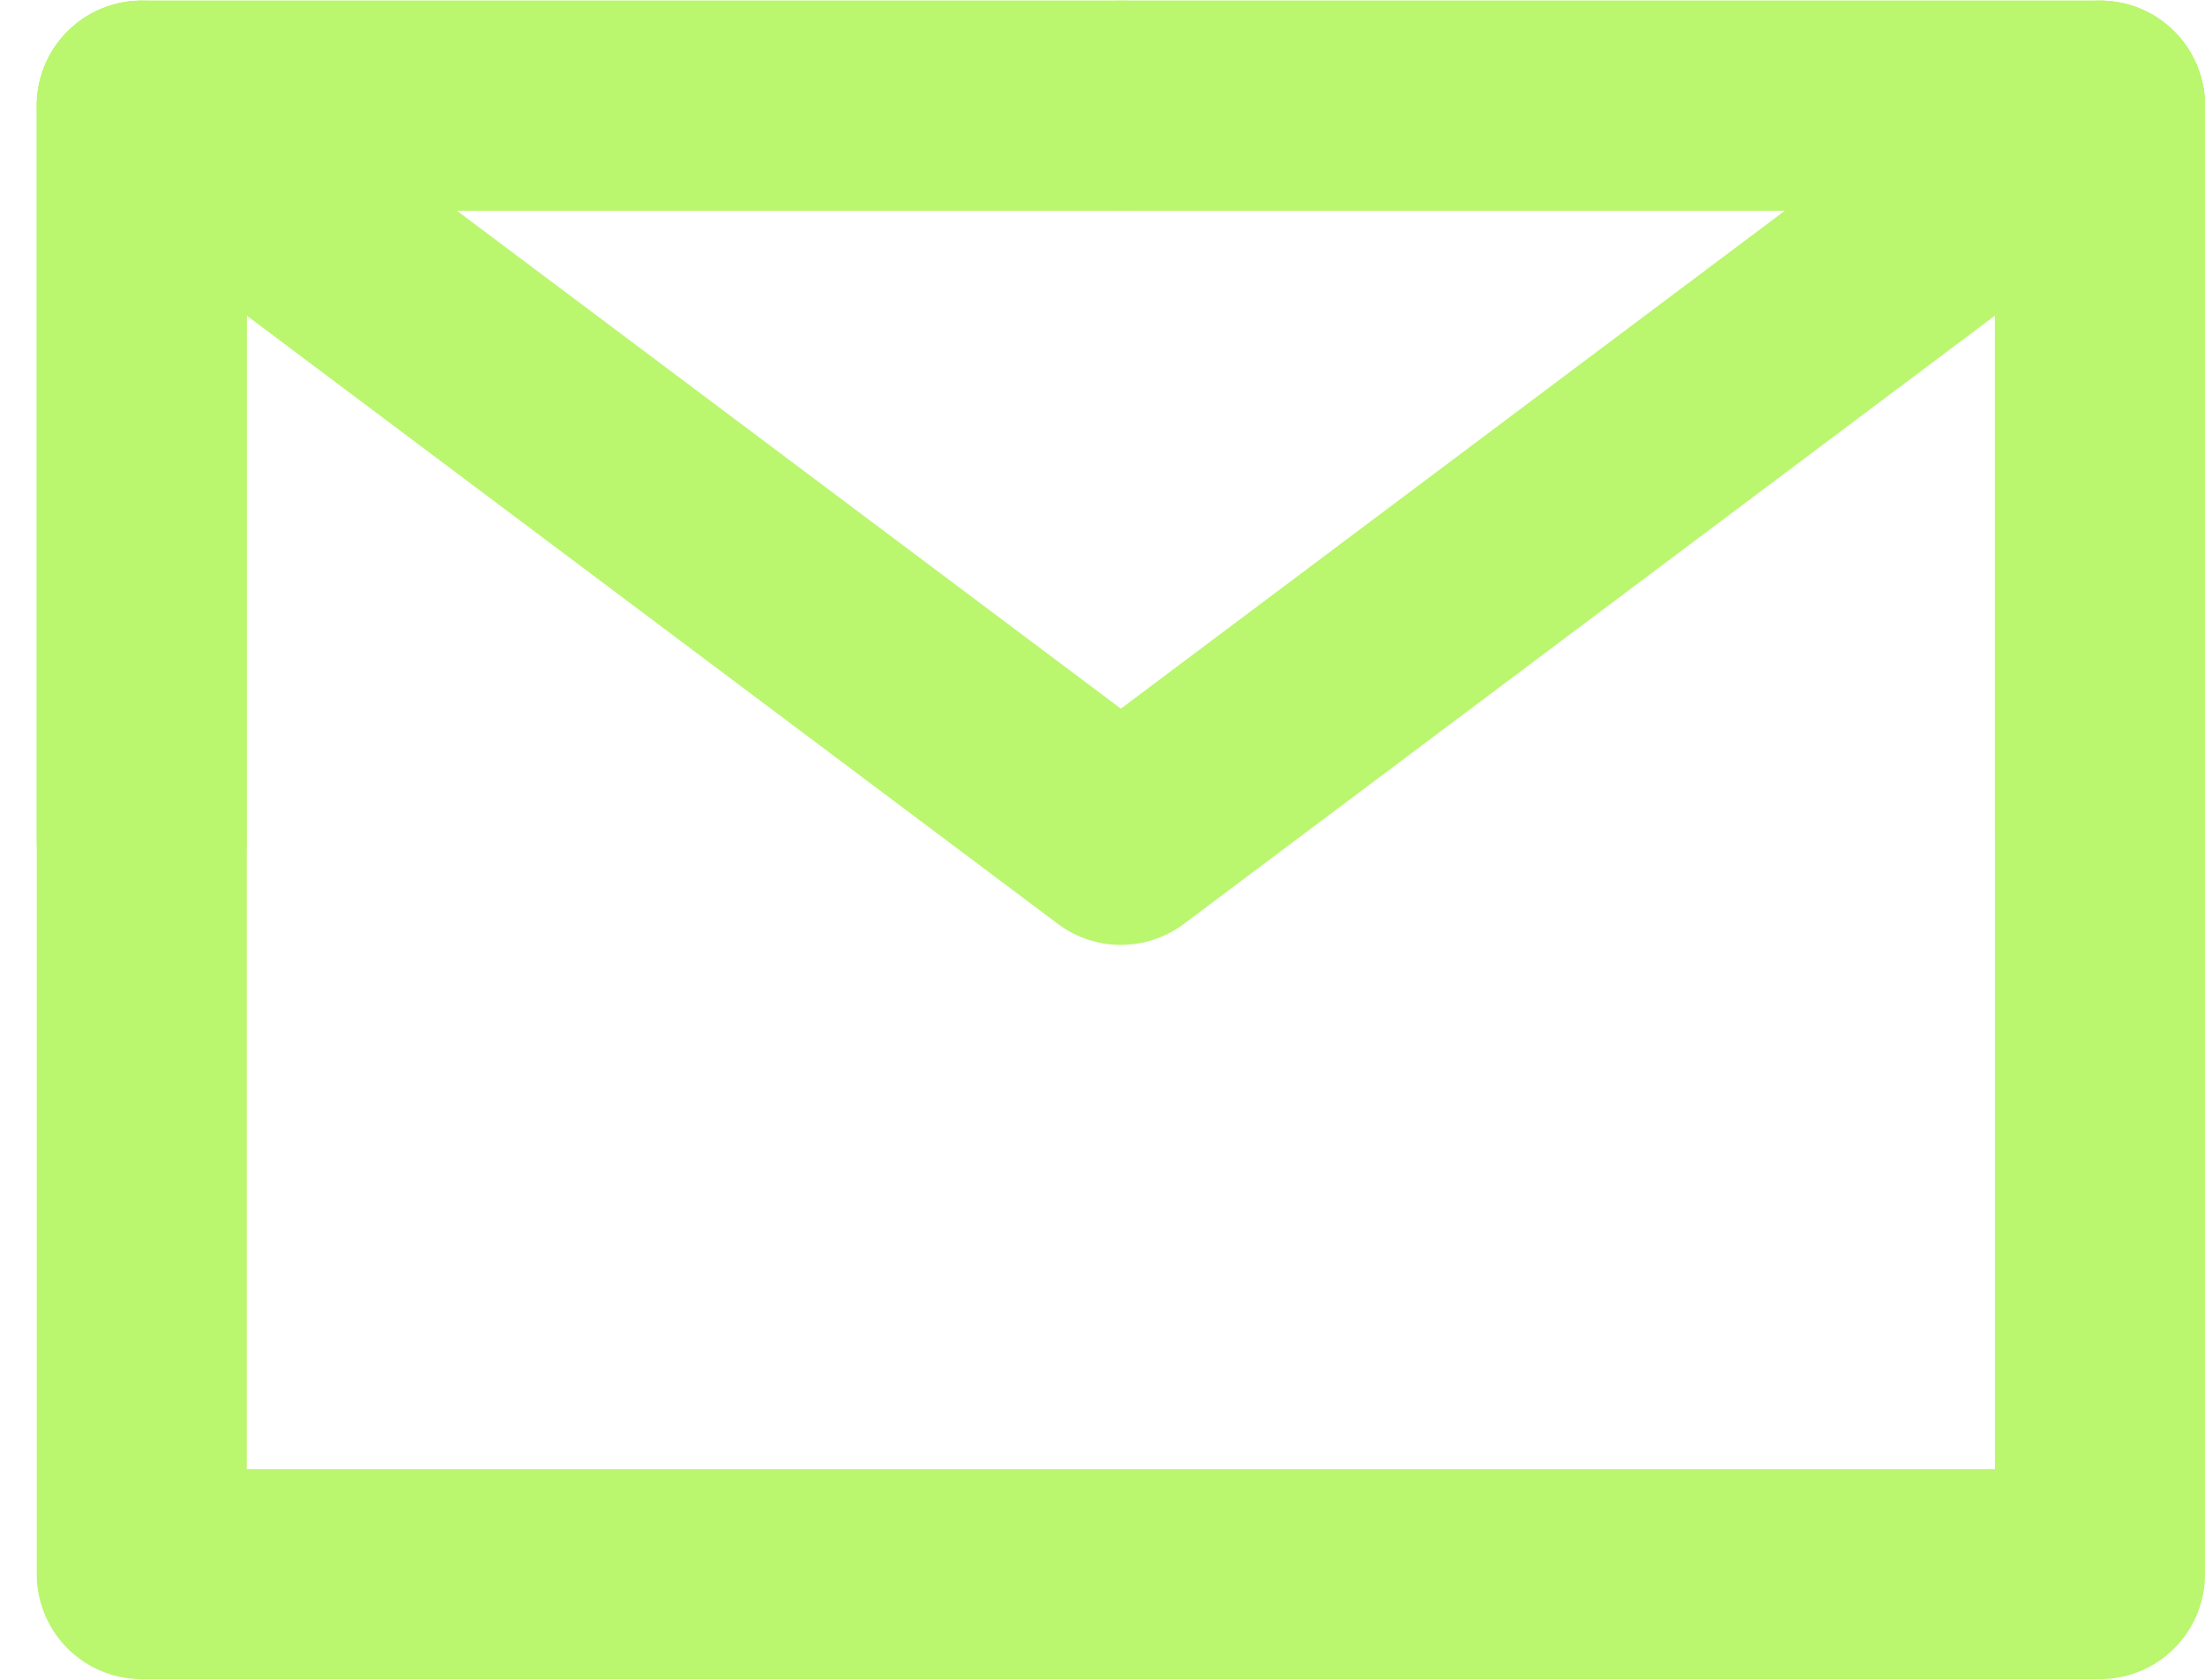
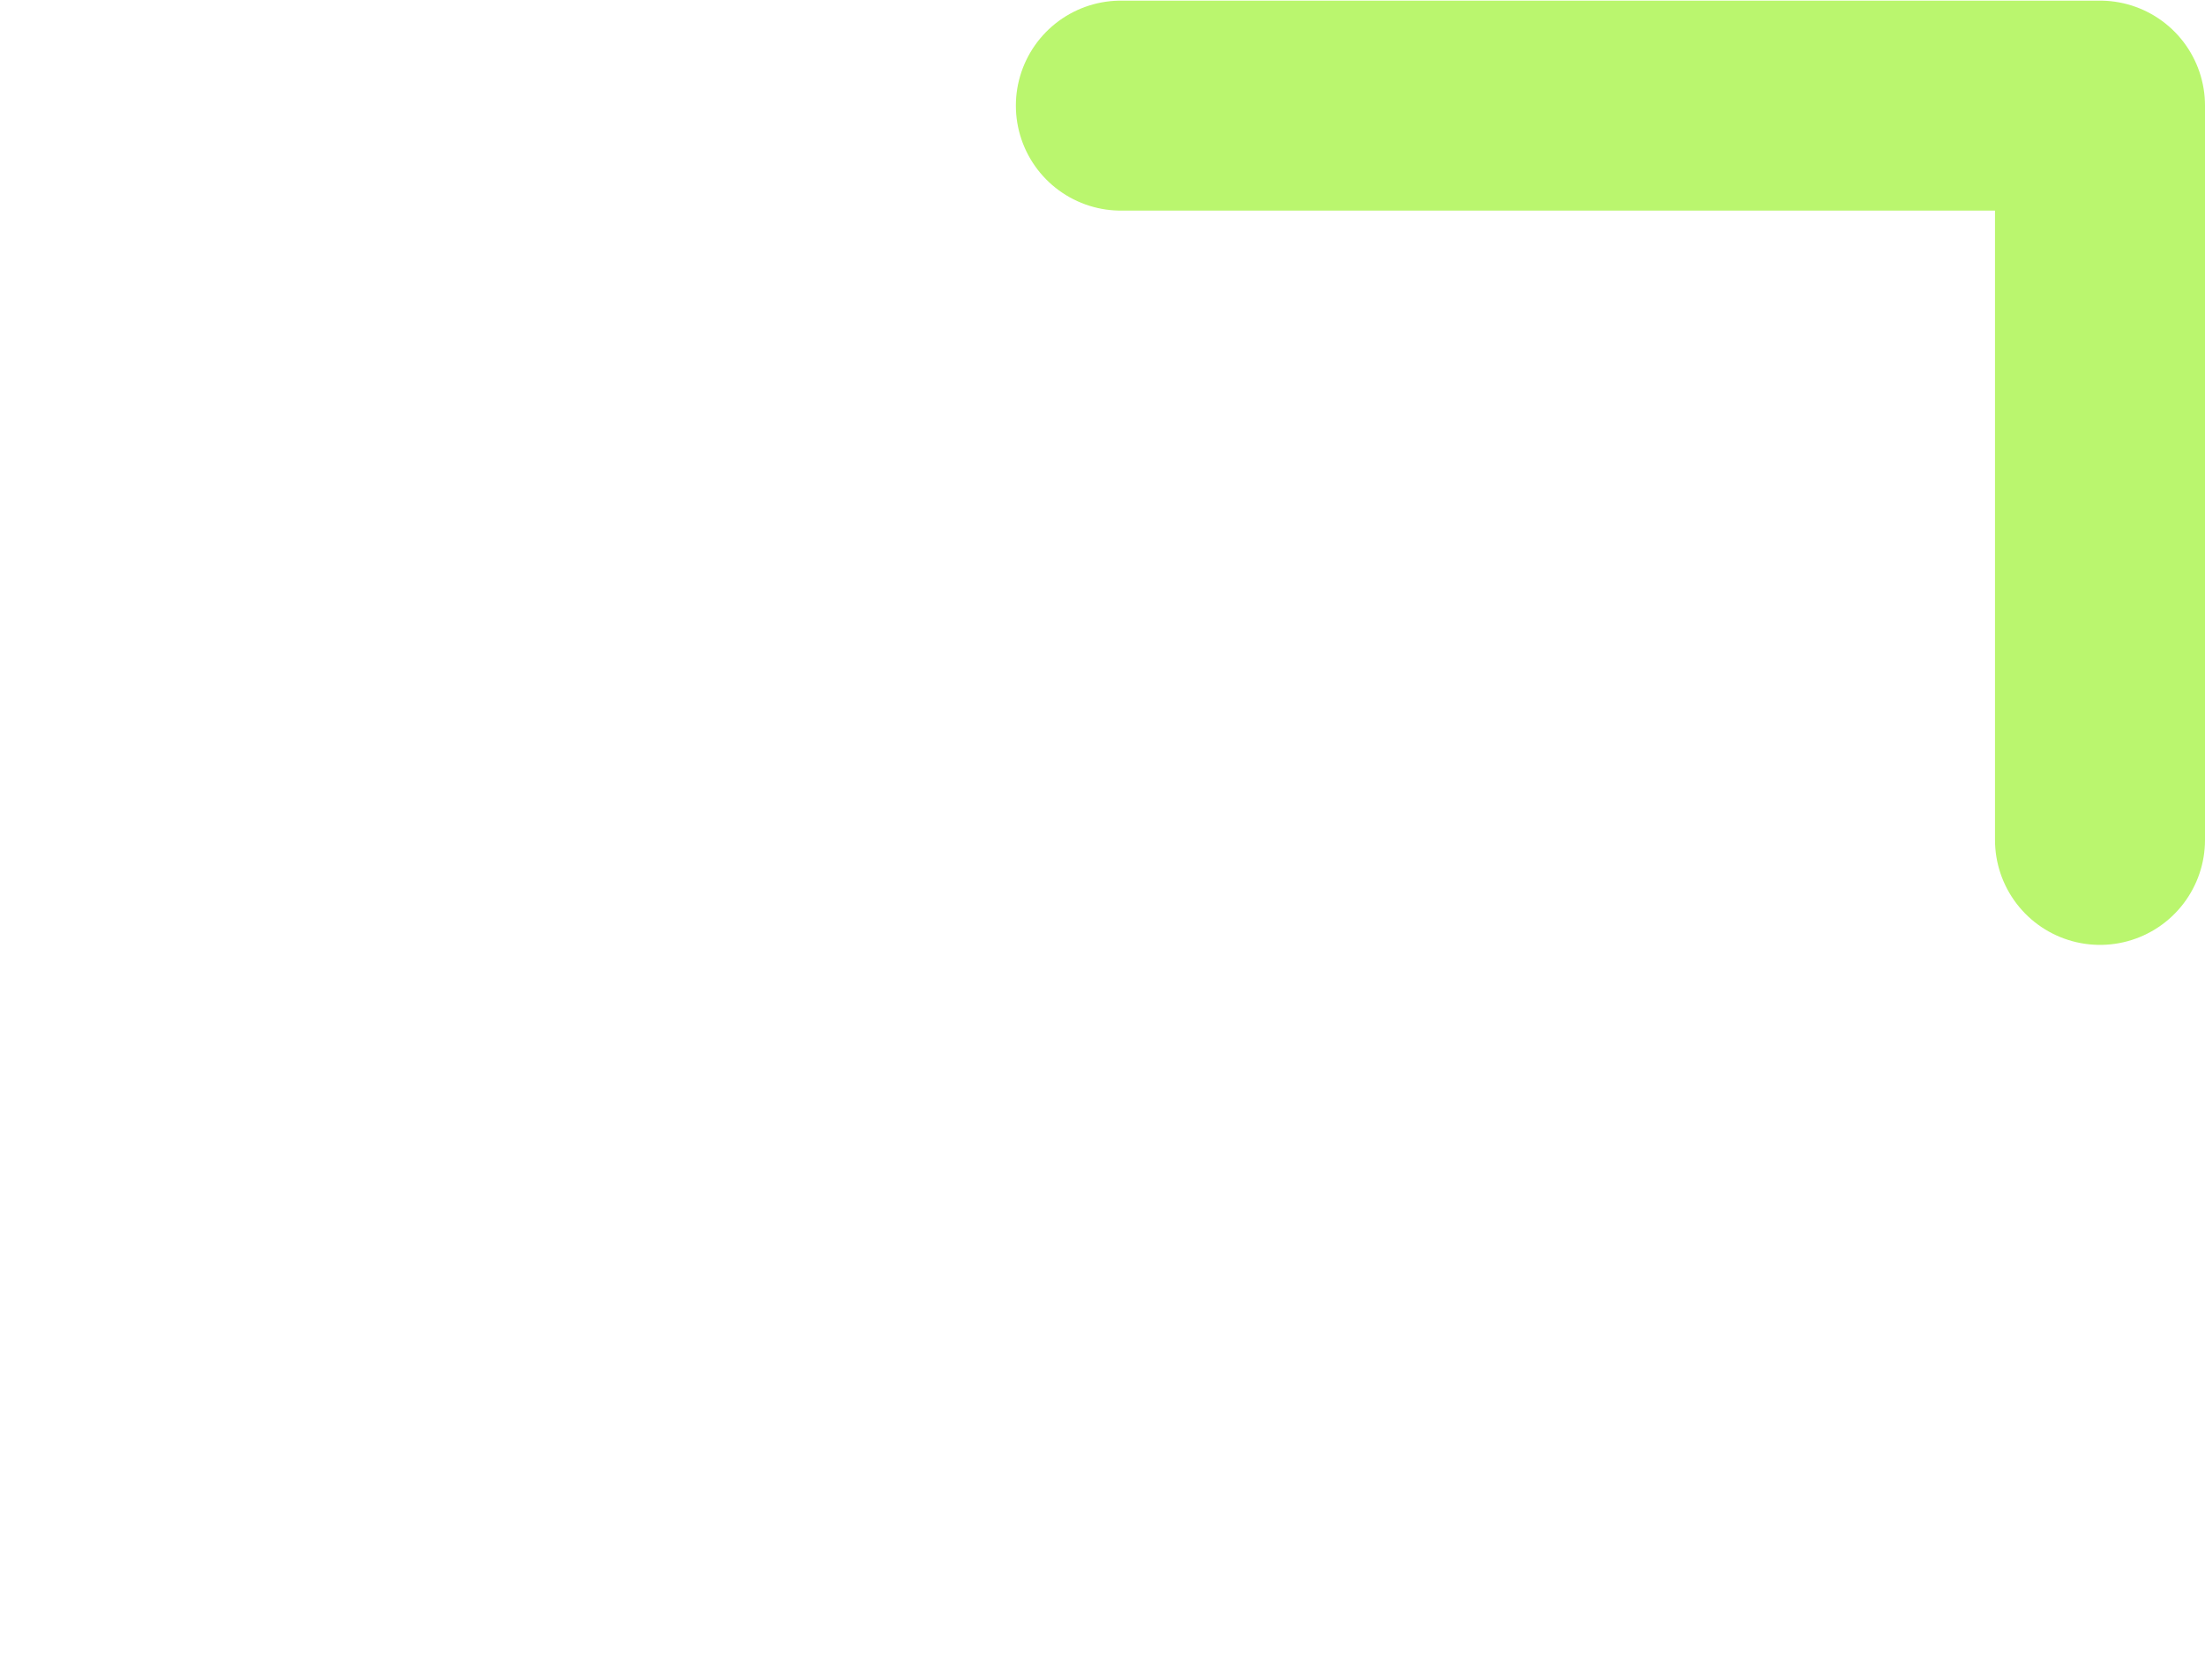
<svg xmlns="http://www.w3.org/2000/svg" width="21" height="16" viewBox="0 0 21 16" fill="none">
-   <path d="M1.35 14.994H20V8V1.006H10.675H1.35V8V14.994Z" stroke="#BAF66E" stroke-width="2" stroke-linejoin="round" />
-   <path d="M1.35 1.006L10.675 8L20 1.006" stroke="#BAF66E" stroke-width="2" stroke-linecap="round" stroke-linejoin="round" />
-   <path d="M10.675 1.006H1.35V8" stroke="#BAF66E" stroke-width="2" stroke-linecap="round" stroke-linejoin="round" />
  <path d="M20 8V1.006H10.675" stroke="#BAF66E" stroke-width="2" stroke-linecap="round" stroke-linejoin="round" />
</svg>